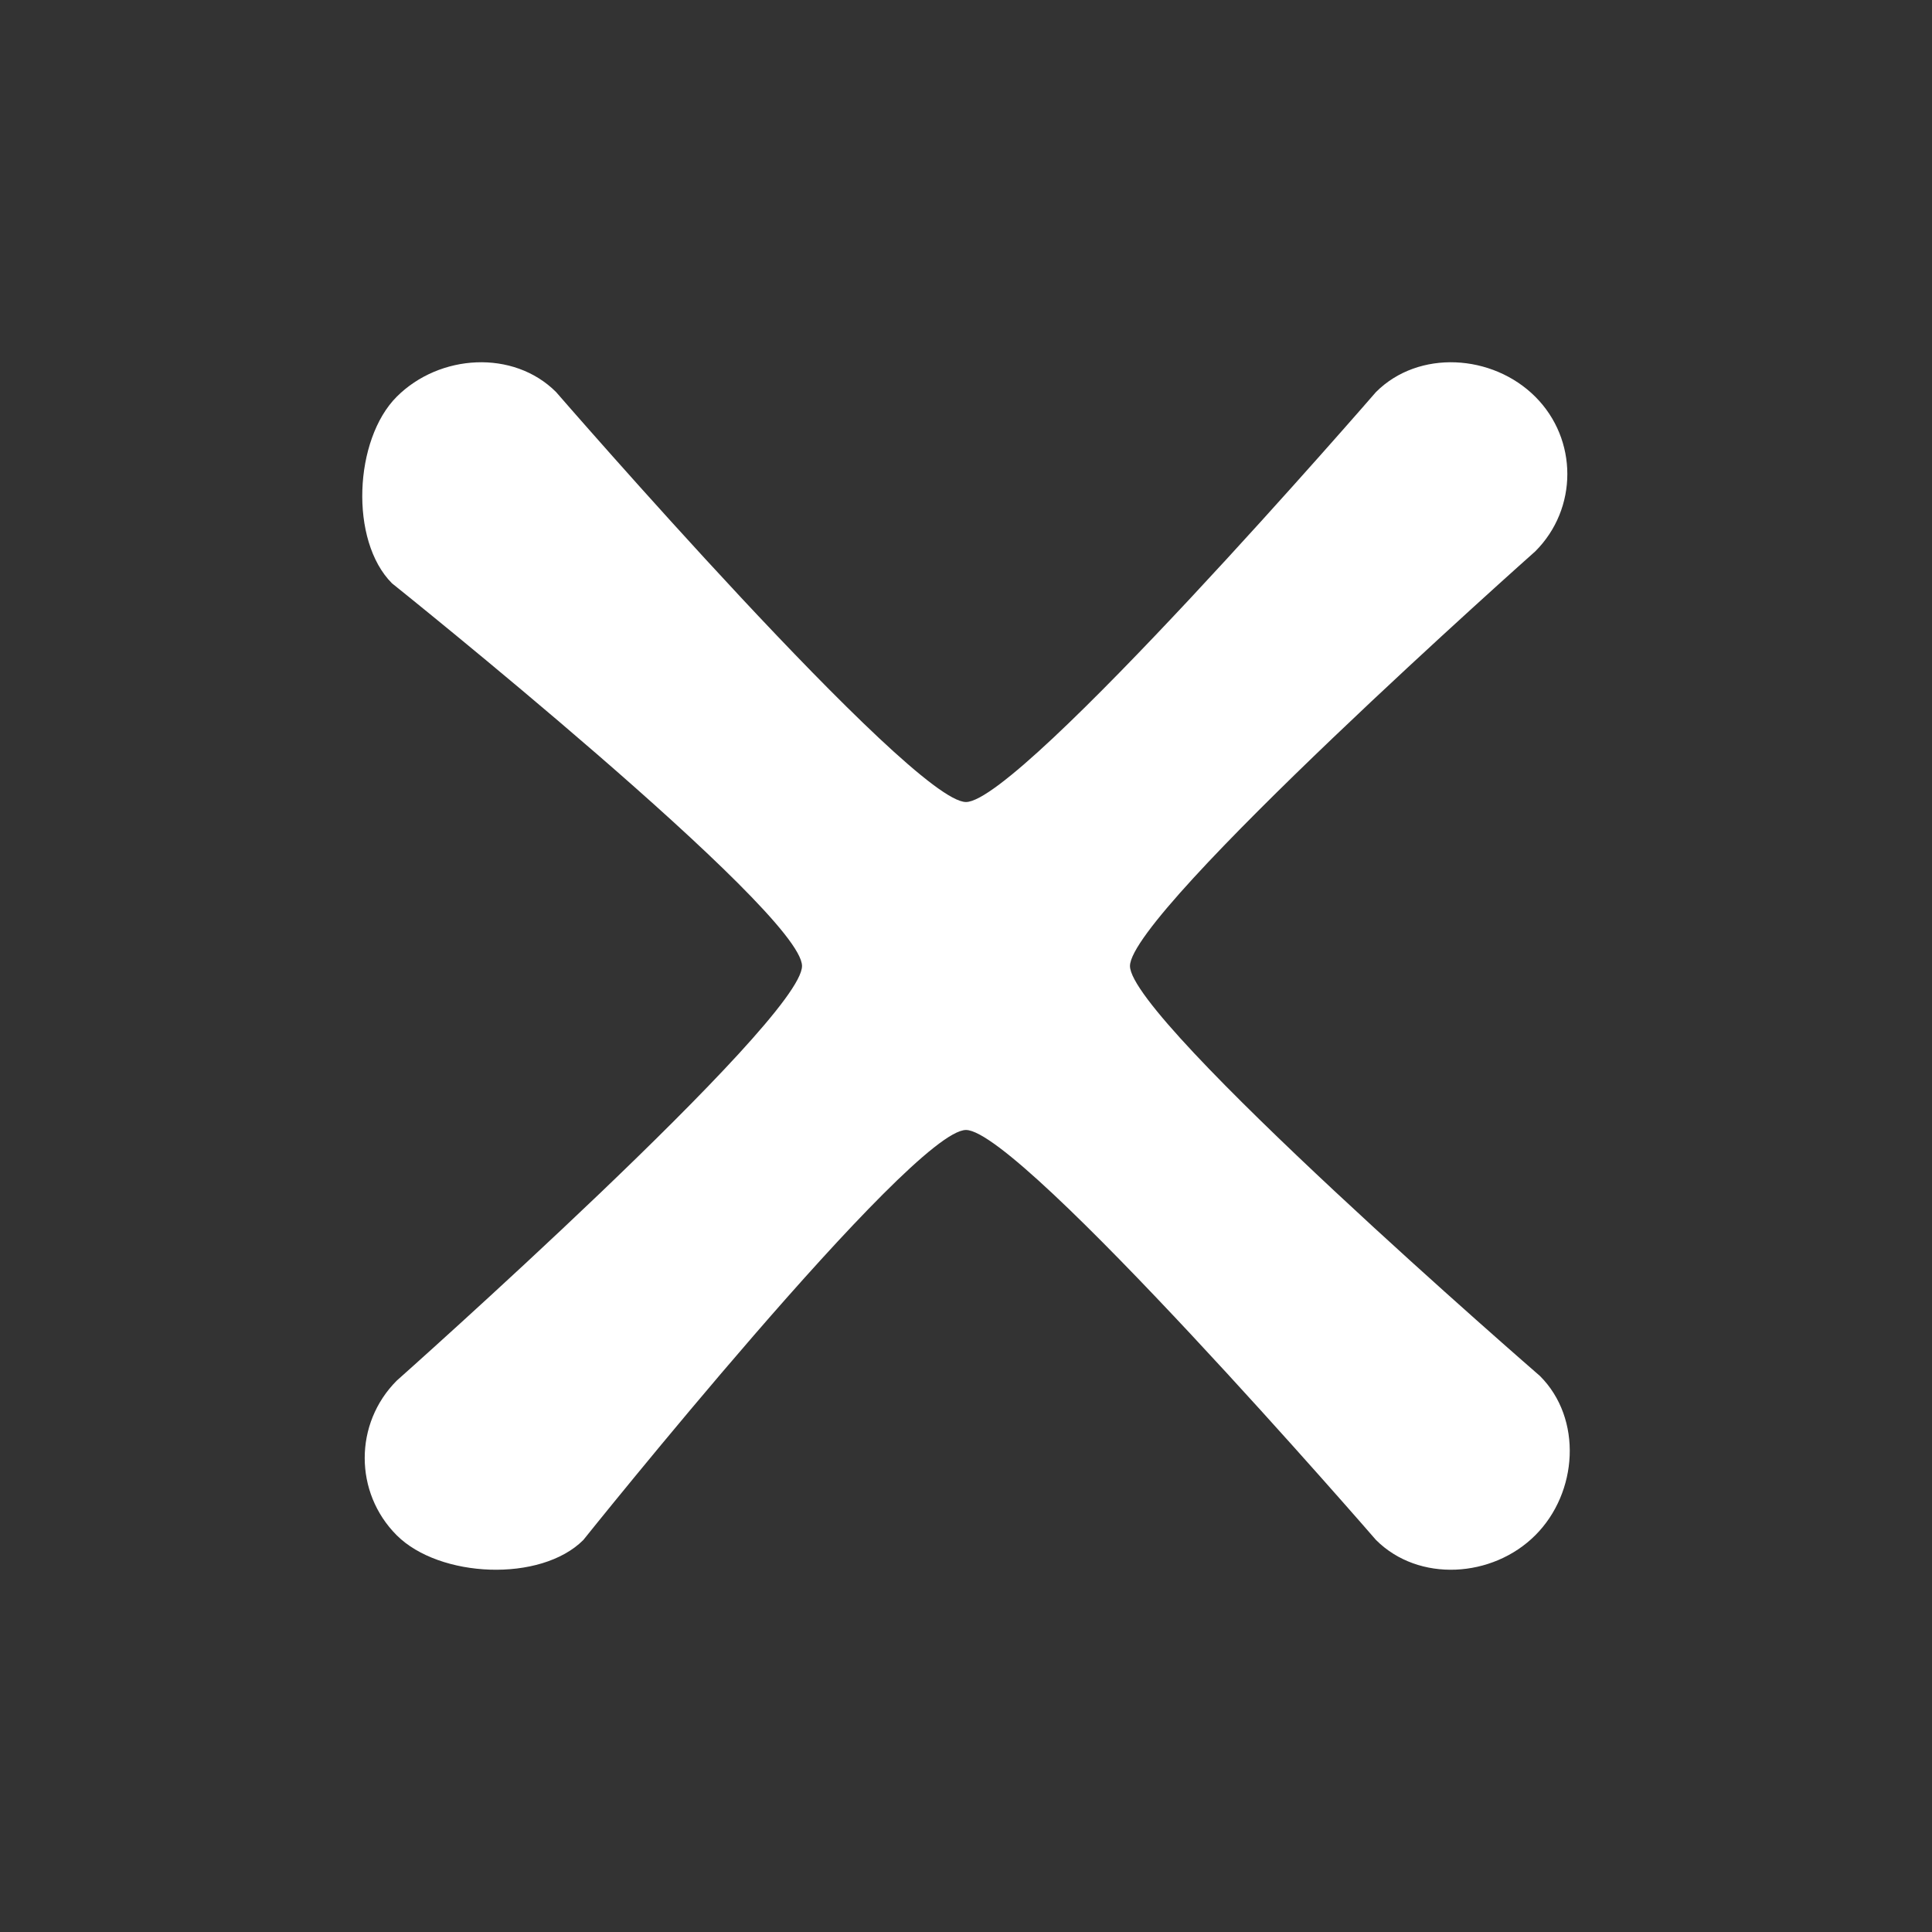
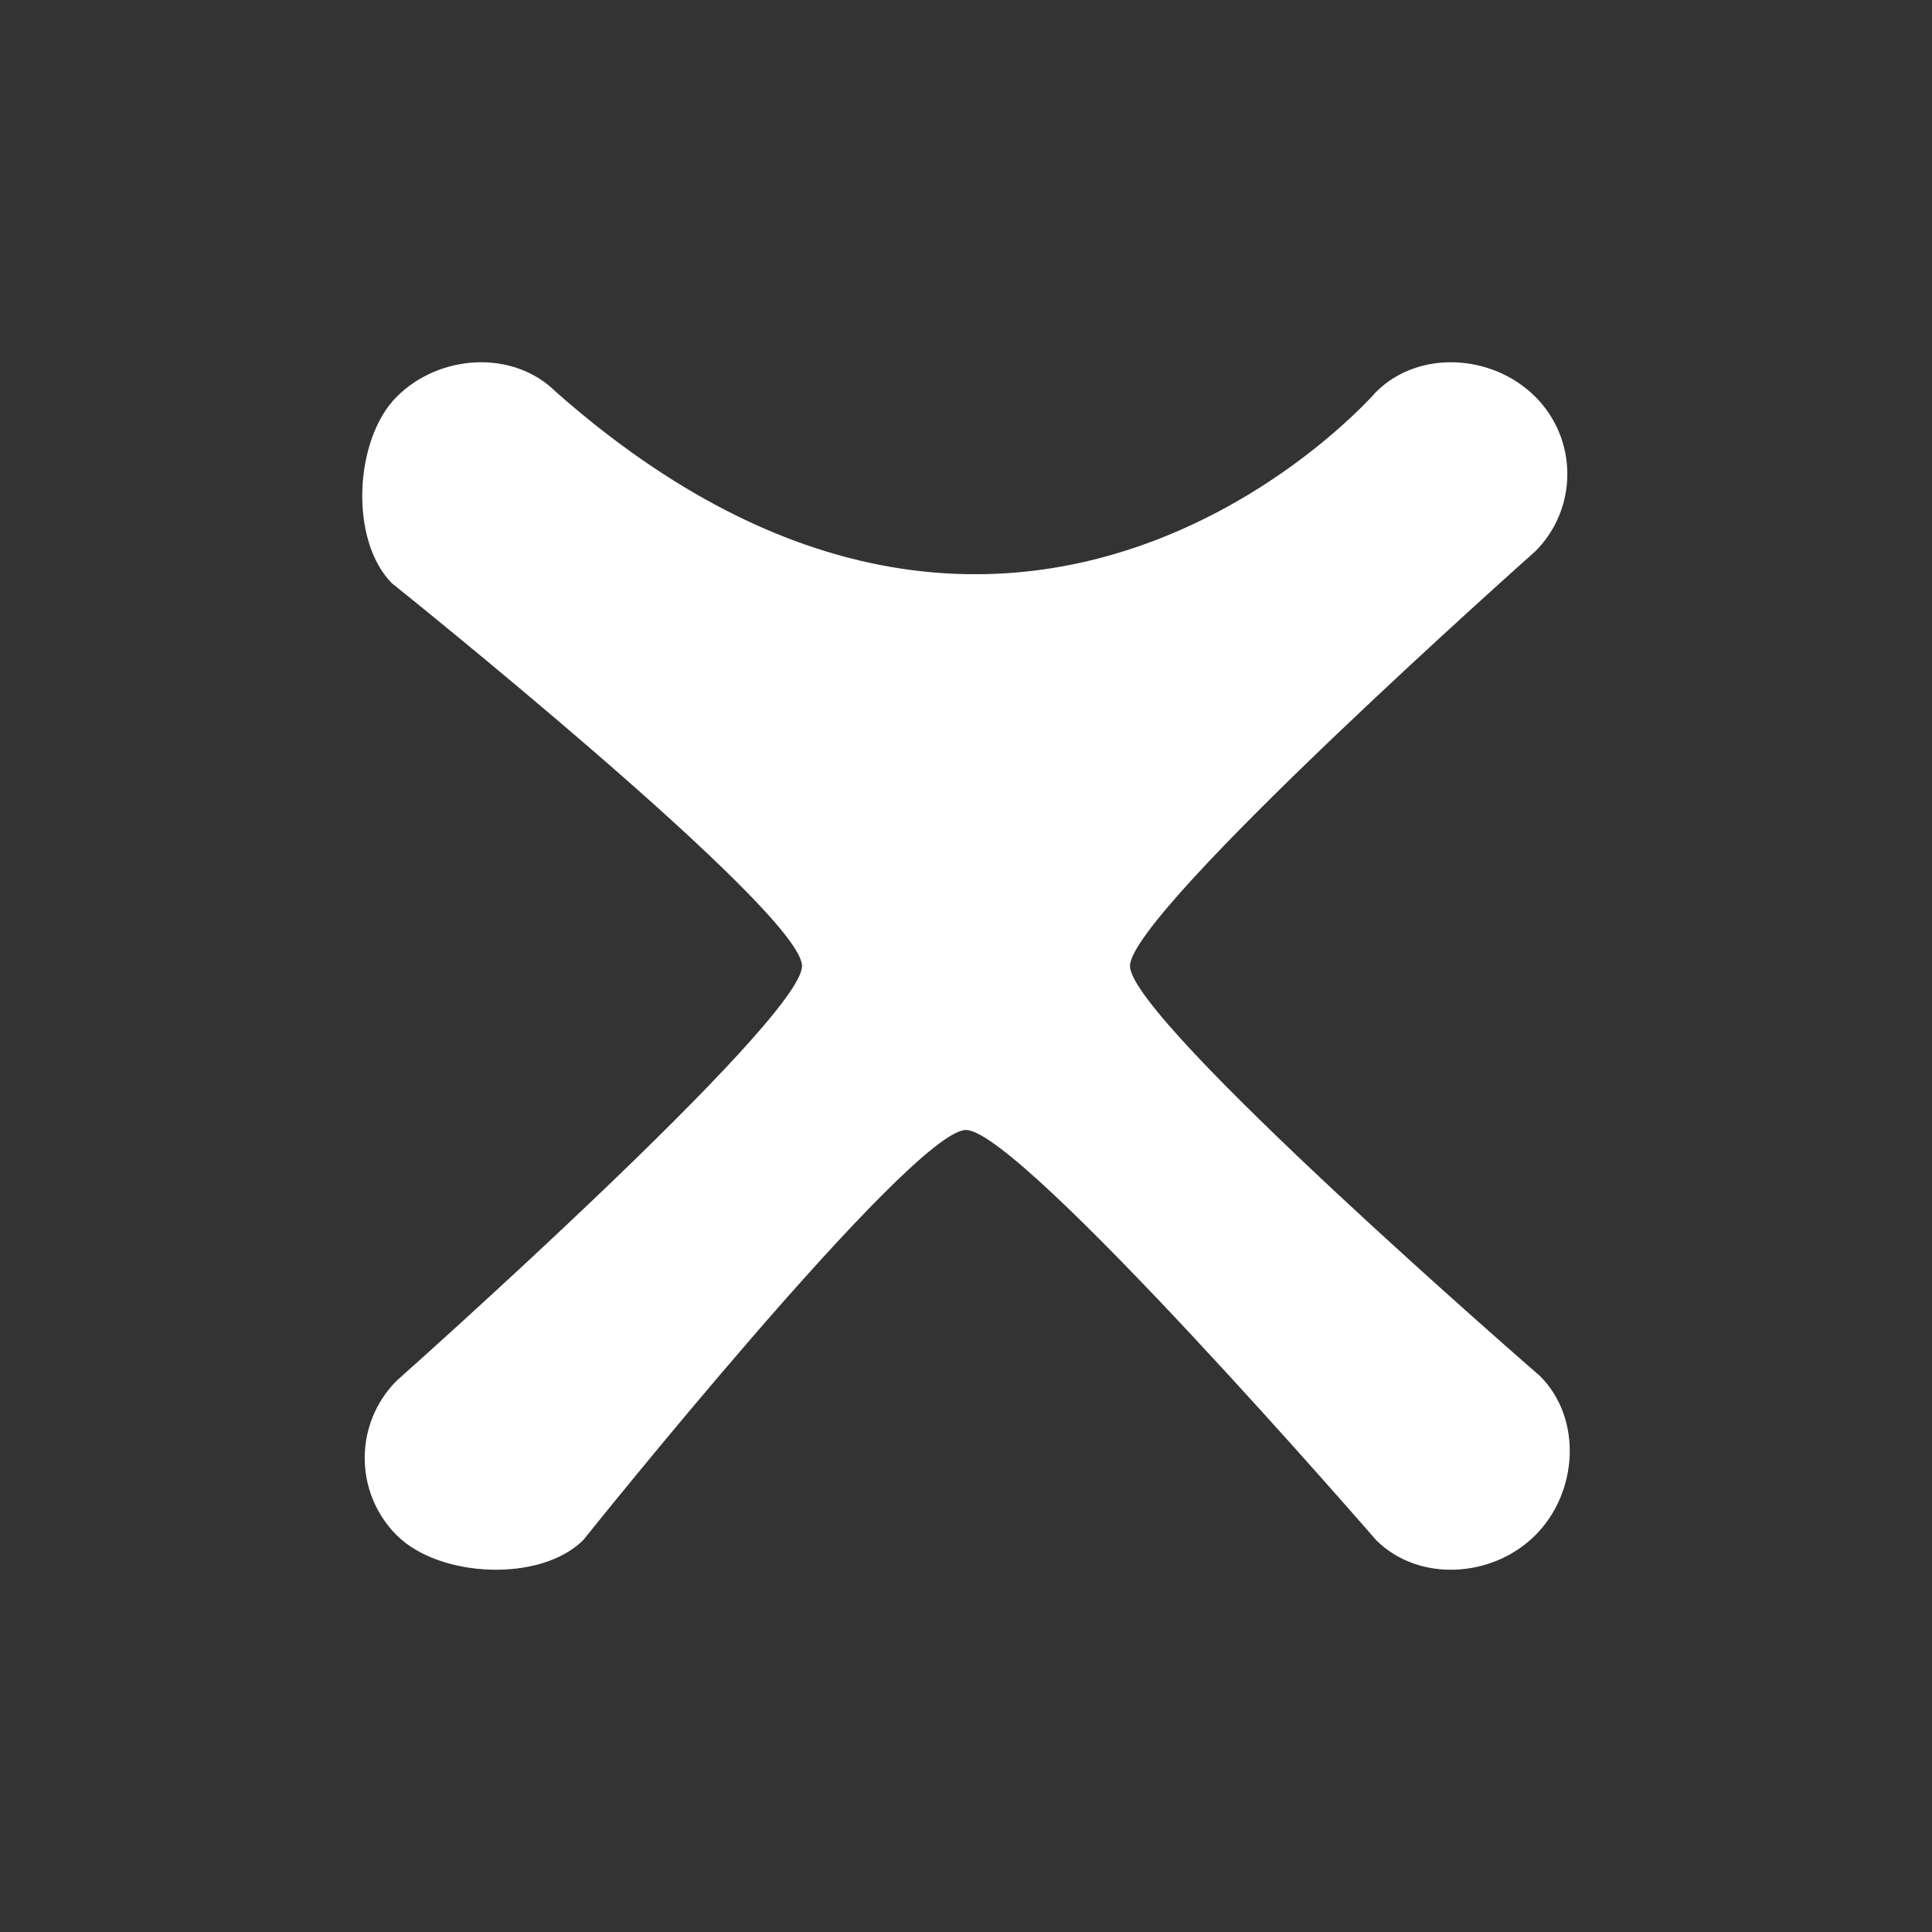
<svg xmlns="http://www.w3.org/2000/svg" width="32" height="32" viewBox="0 0 32 32" fill="none">
  <rect x="0" y="0" width="32" height="32" fill="#333333" stroke="none" />
-   <path fill-rule="evenodd" clip-rule="evenodd" d="M6.571 25.429C5.864 24.722 5.864 23.576 6.571 22.868C6.571 22.868 13.284 16.905 13.284 16C13.284 15.095 6.493 9.662 6.493 9.662C5.786 8.955 5.864 7.278 6.571 6.571C7.278 5.864 8.502 5.786 9.21 6.493C9.21 6.493 15.095 13.284 16 13.284C16.906 13.284 22.791 6.493 22.791 6.493C23.498 5.786 24.722 5.864 25.429 6.571C26.137 7.278 26.137 8.425 25.429 9.132C25.429 9.132 18.716 15.095 18.716 16C18.716 16.905 25.507 22.791 25.507 22.791C26.214 23.498 26.137 24.722 25.429 25.429C24.722 26.136 23.498 26.214 22.791 25.507C22.791 25.507 16.906 18.716 16 18.716C15.095 18.716 9.662 25.507 9.662 25.507C8.955 26.214 7.278 26.136 6.571 25.429Z" fill="#FFFFFF" />
+   <path fill-rule="evenodd" clip-rule="evenodd" d="M6.571 25.429C5.864 24.722 5.864 23.576 6.571 22.868C6.571 22.868 13.284 16.905 13.284 16C13.284 15.095 6.493 9.662 6.493 9.662C5.786 8.955 5.864 7.278 6.571 6.571C7.278 5.864 8.502 5.786 9.21 6.493C16.906 13.284 22.791 6.493 22.791 6.493C23.498 5.786 24.722 5.864 25.429 6.571C26.137 7.278 26.137 8.425 25.429 9.132C25.429 9.132 18.716 15.095 18.716 16C18.716 16.905 25.507 22.791 25.507 22.791C26.214 23.498 26.137 24.722 25.429 25.429C24.722 26.136 23.498 26.214 22.791 25.507C22.791 25.507 16.906 18.716 16 18.716C15.095 18.716 9.662 25.507 9.662 25.507C8.955 26.214 7.278 26.136 6.571 25.429Z" fill="#FFFFFF" />
</svg>